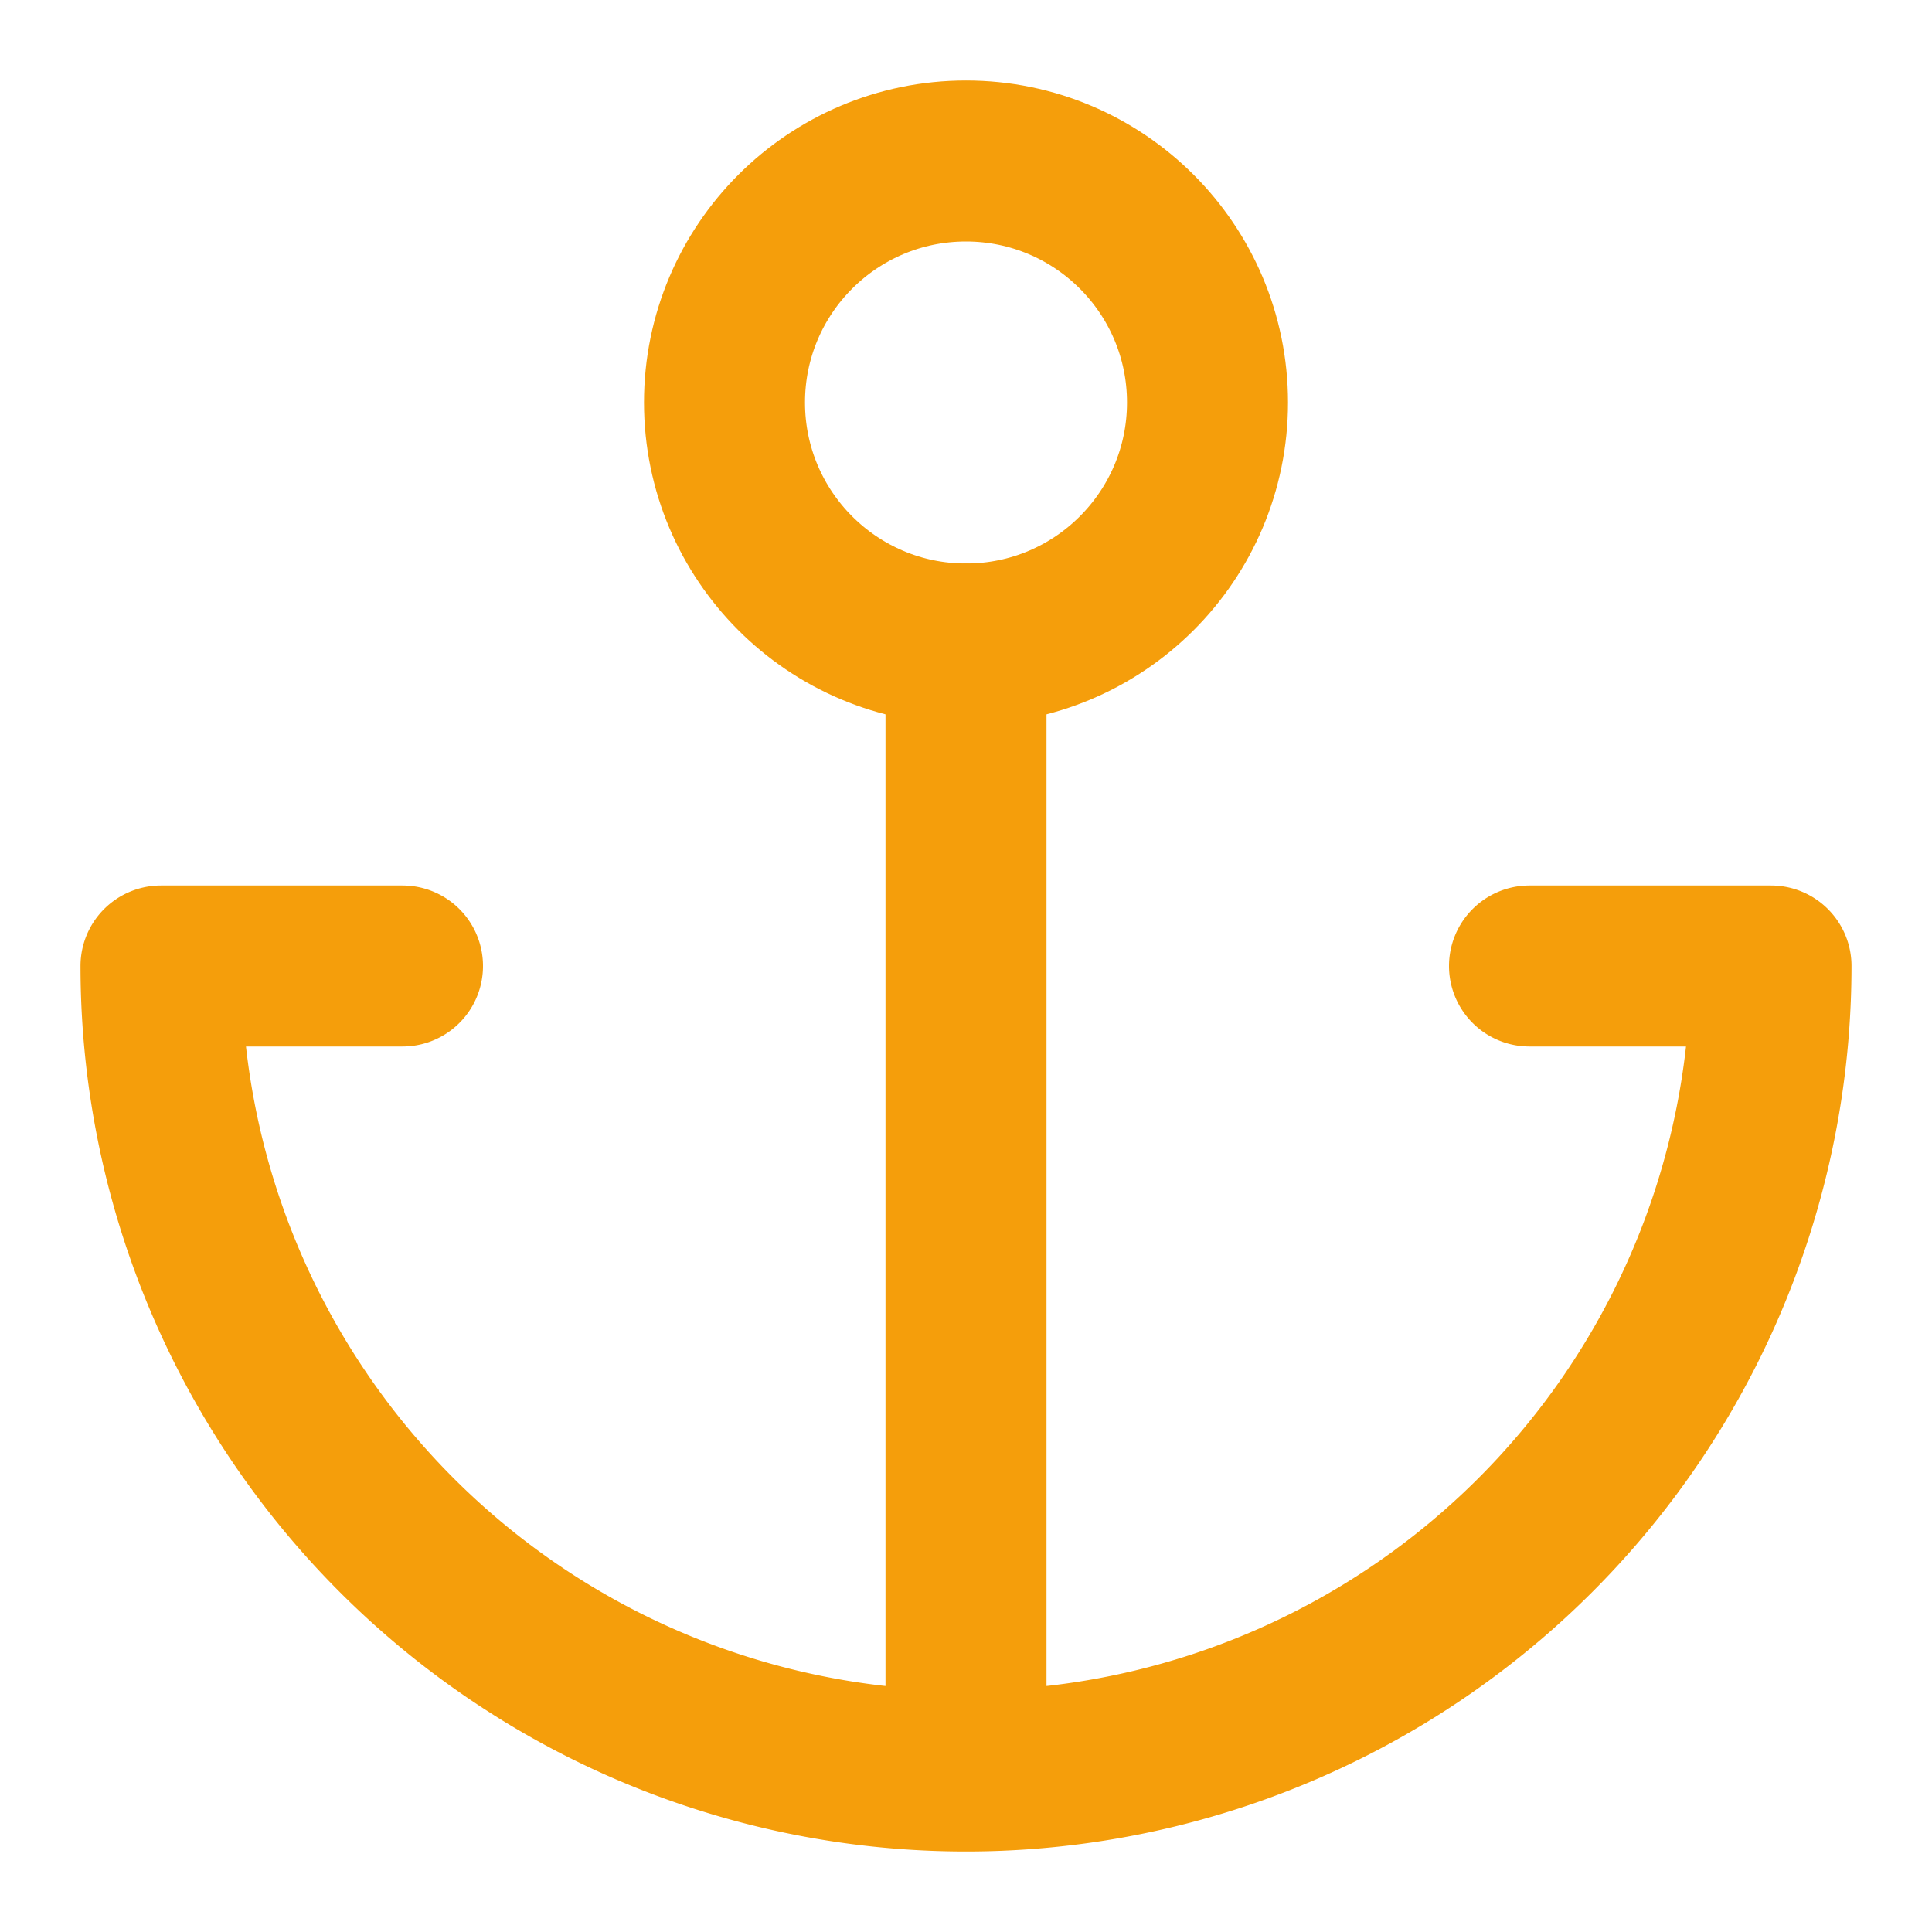
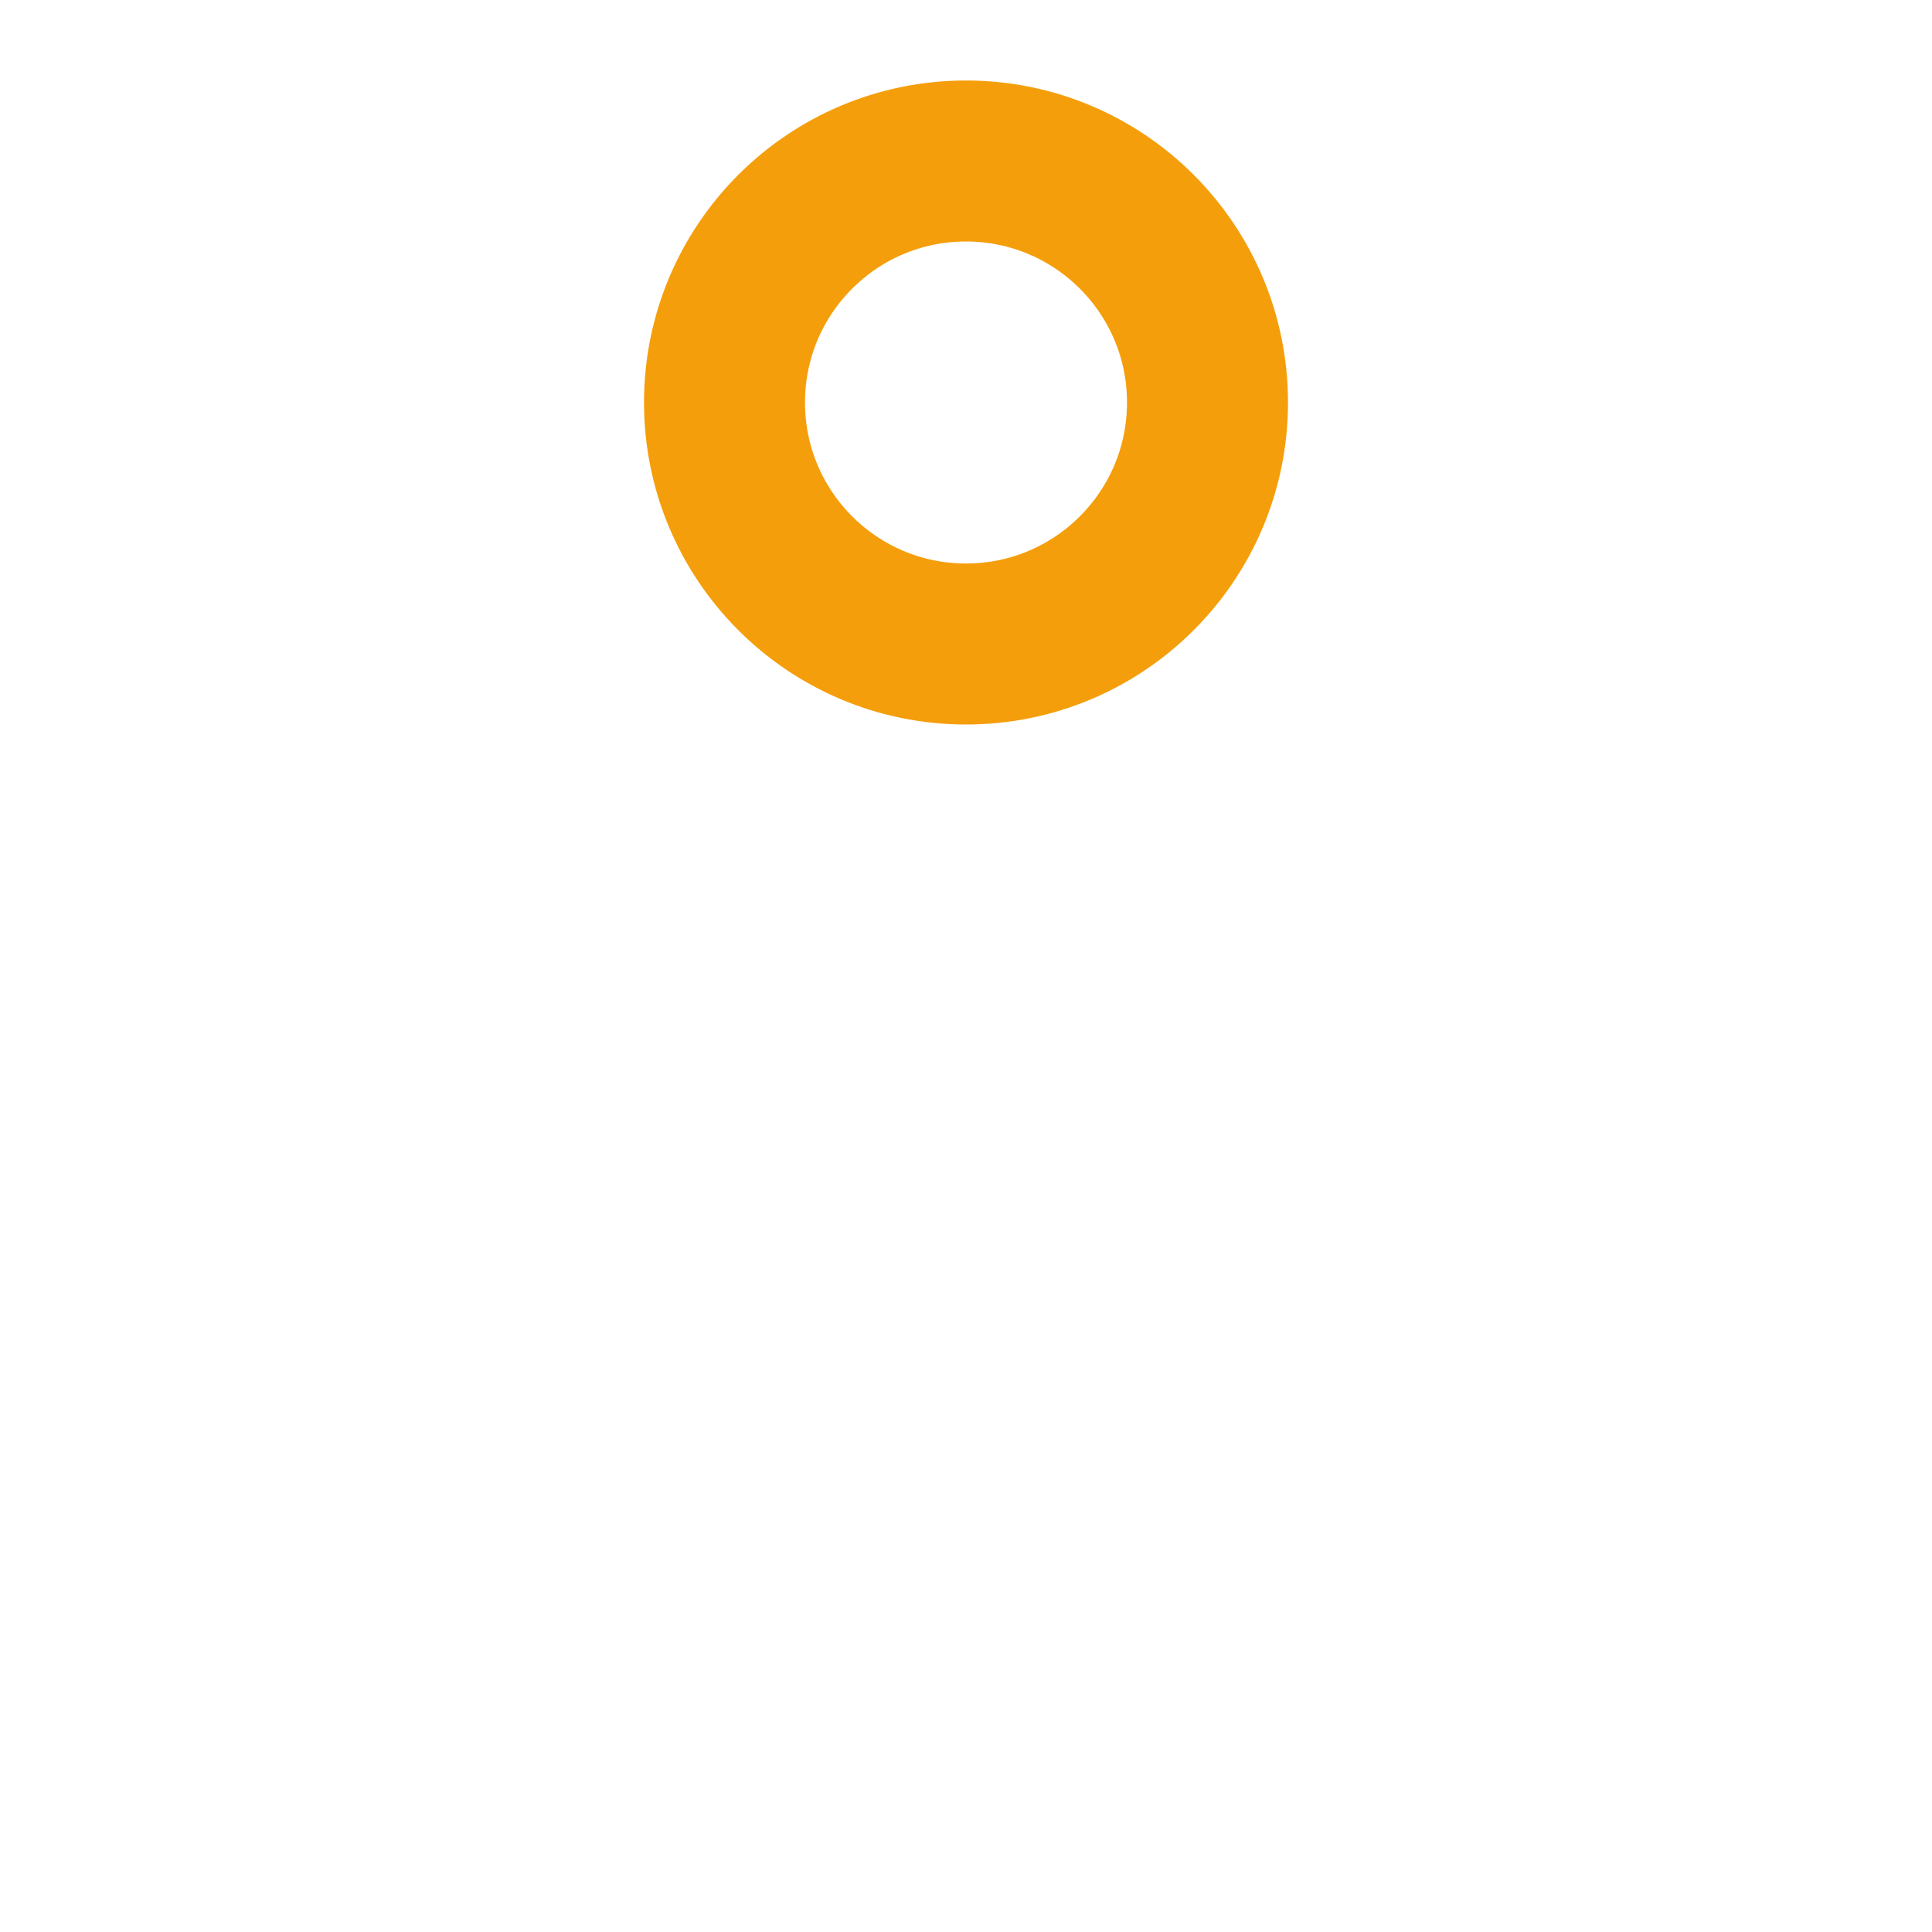
<svg xmlns="http://www.w3.org/2000/svg" width="32" height="32" viewBox="0 0 24 24" fill="none" stroke="#f59e0b" stroke-width="2" stroke-linecap="round" stroke-linejoin="round">
  <circle cx="12" cy="5" r="3" />
-   <path d="M12 22V8M5 12H2a10 10 0 0 0 20 0h-3" />
</svg>